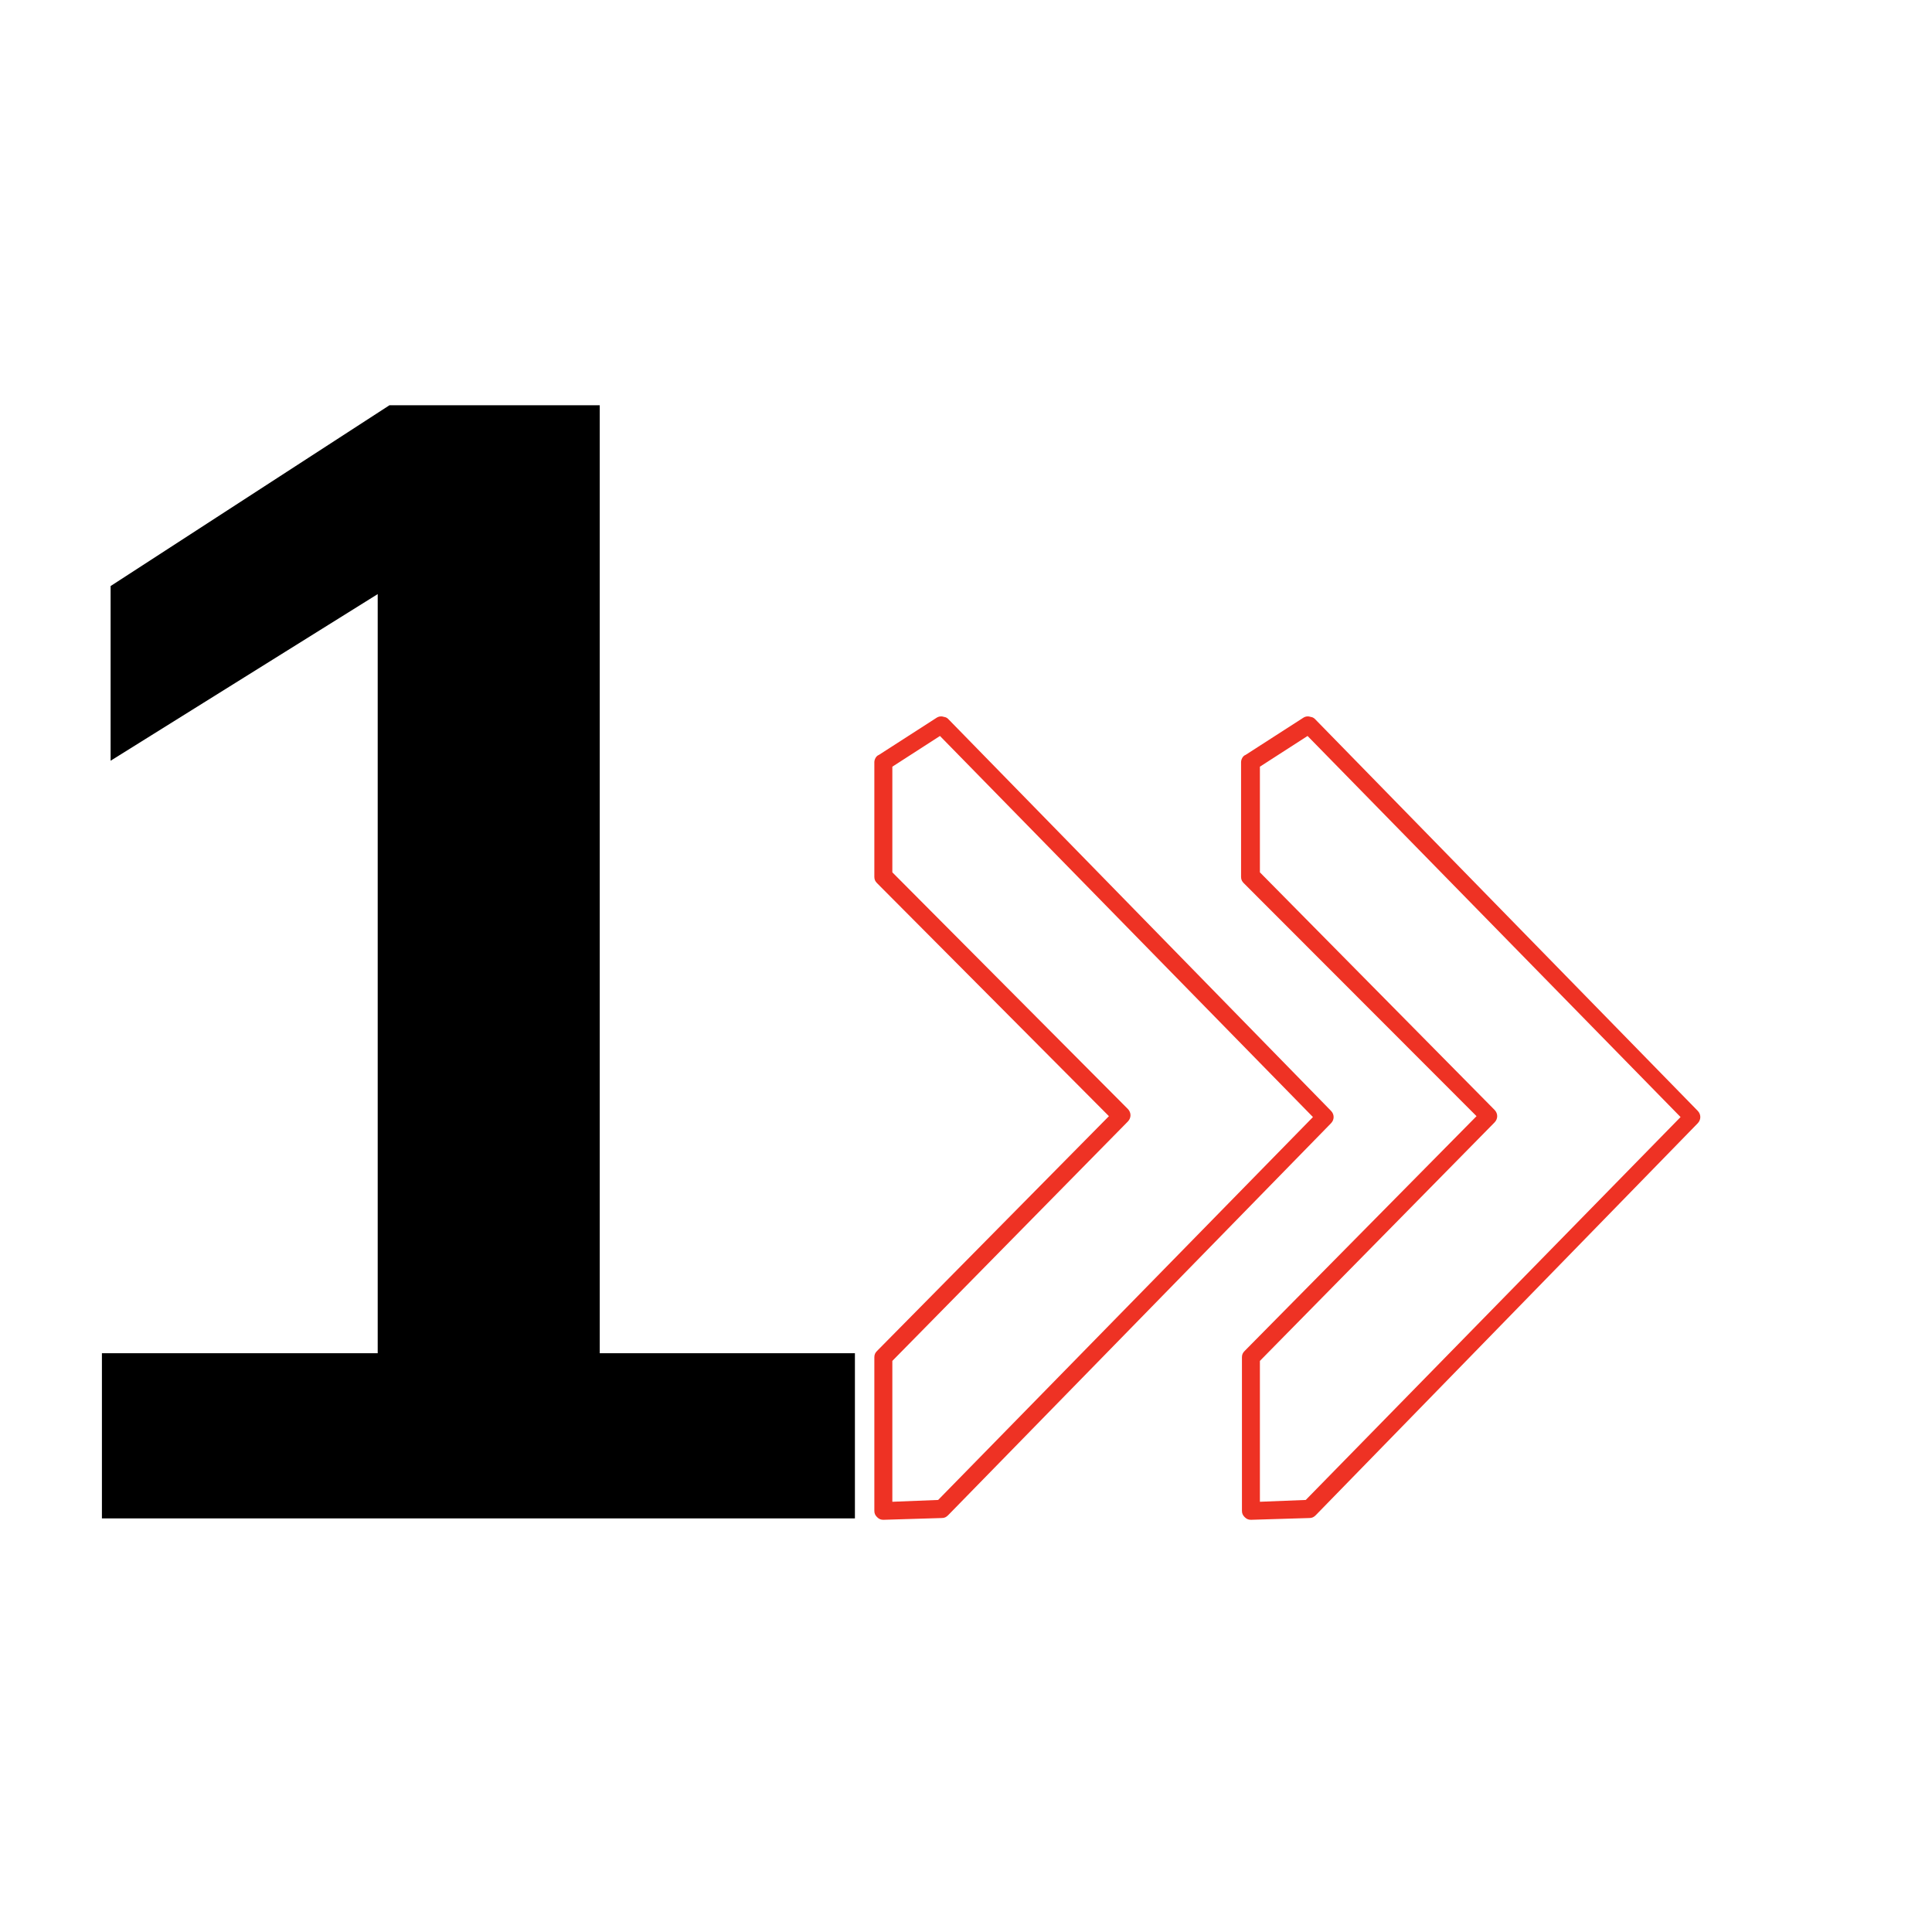
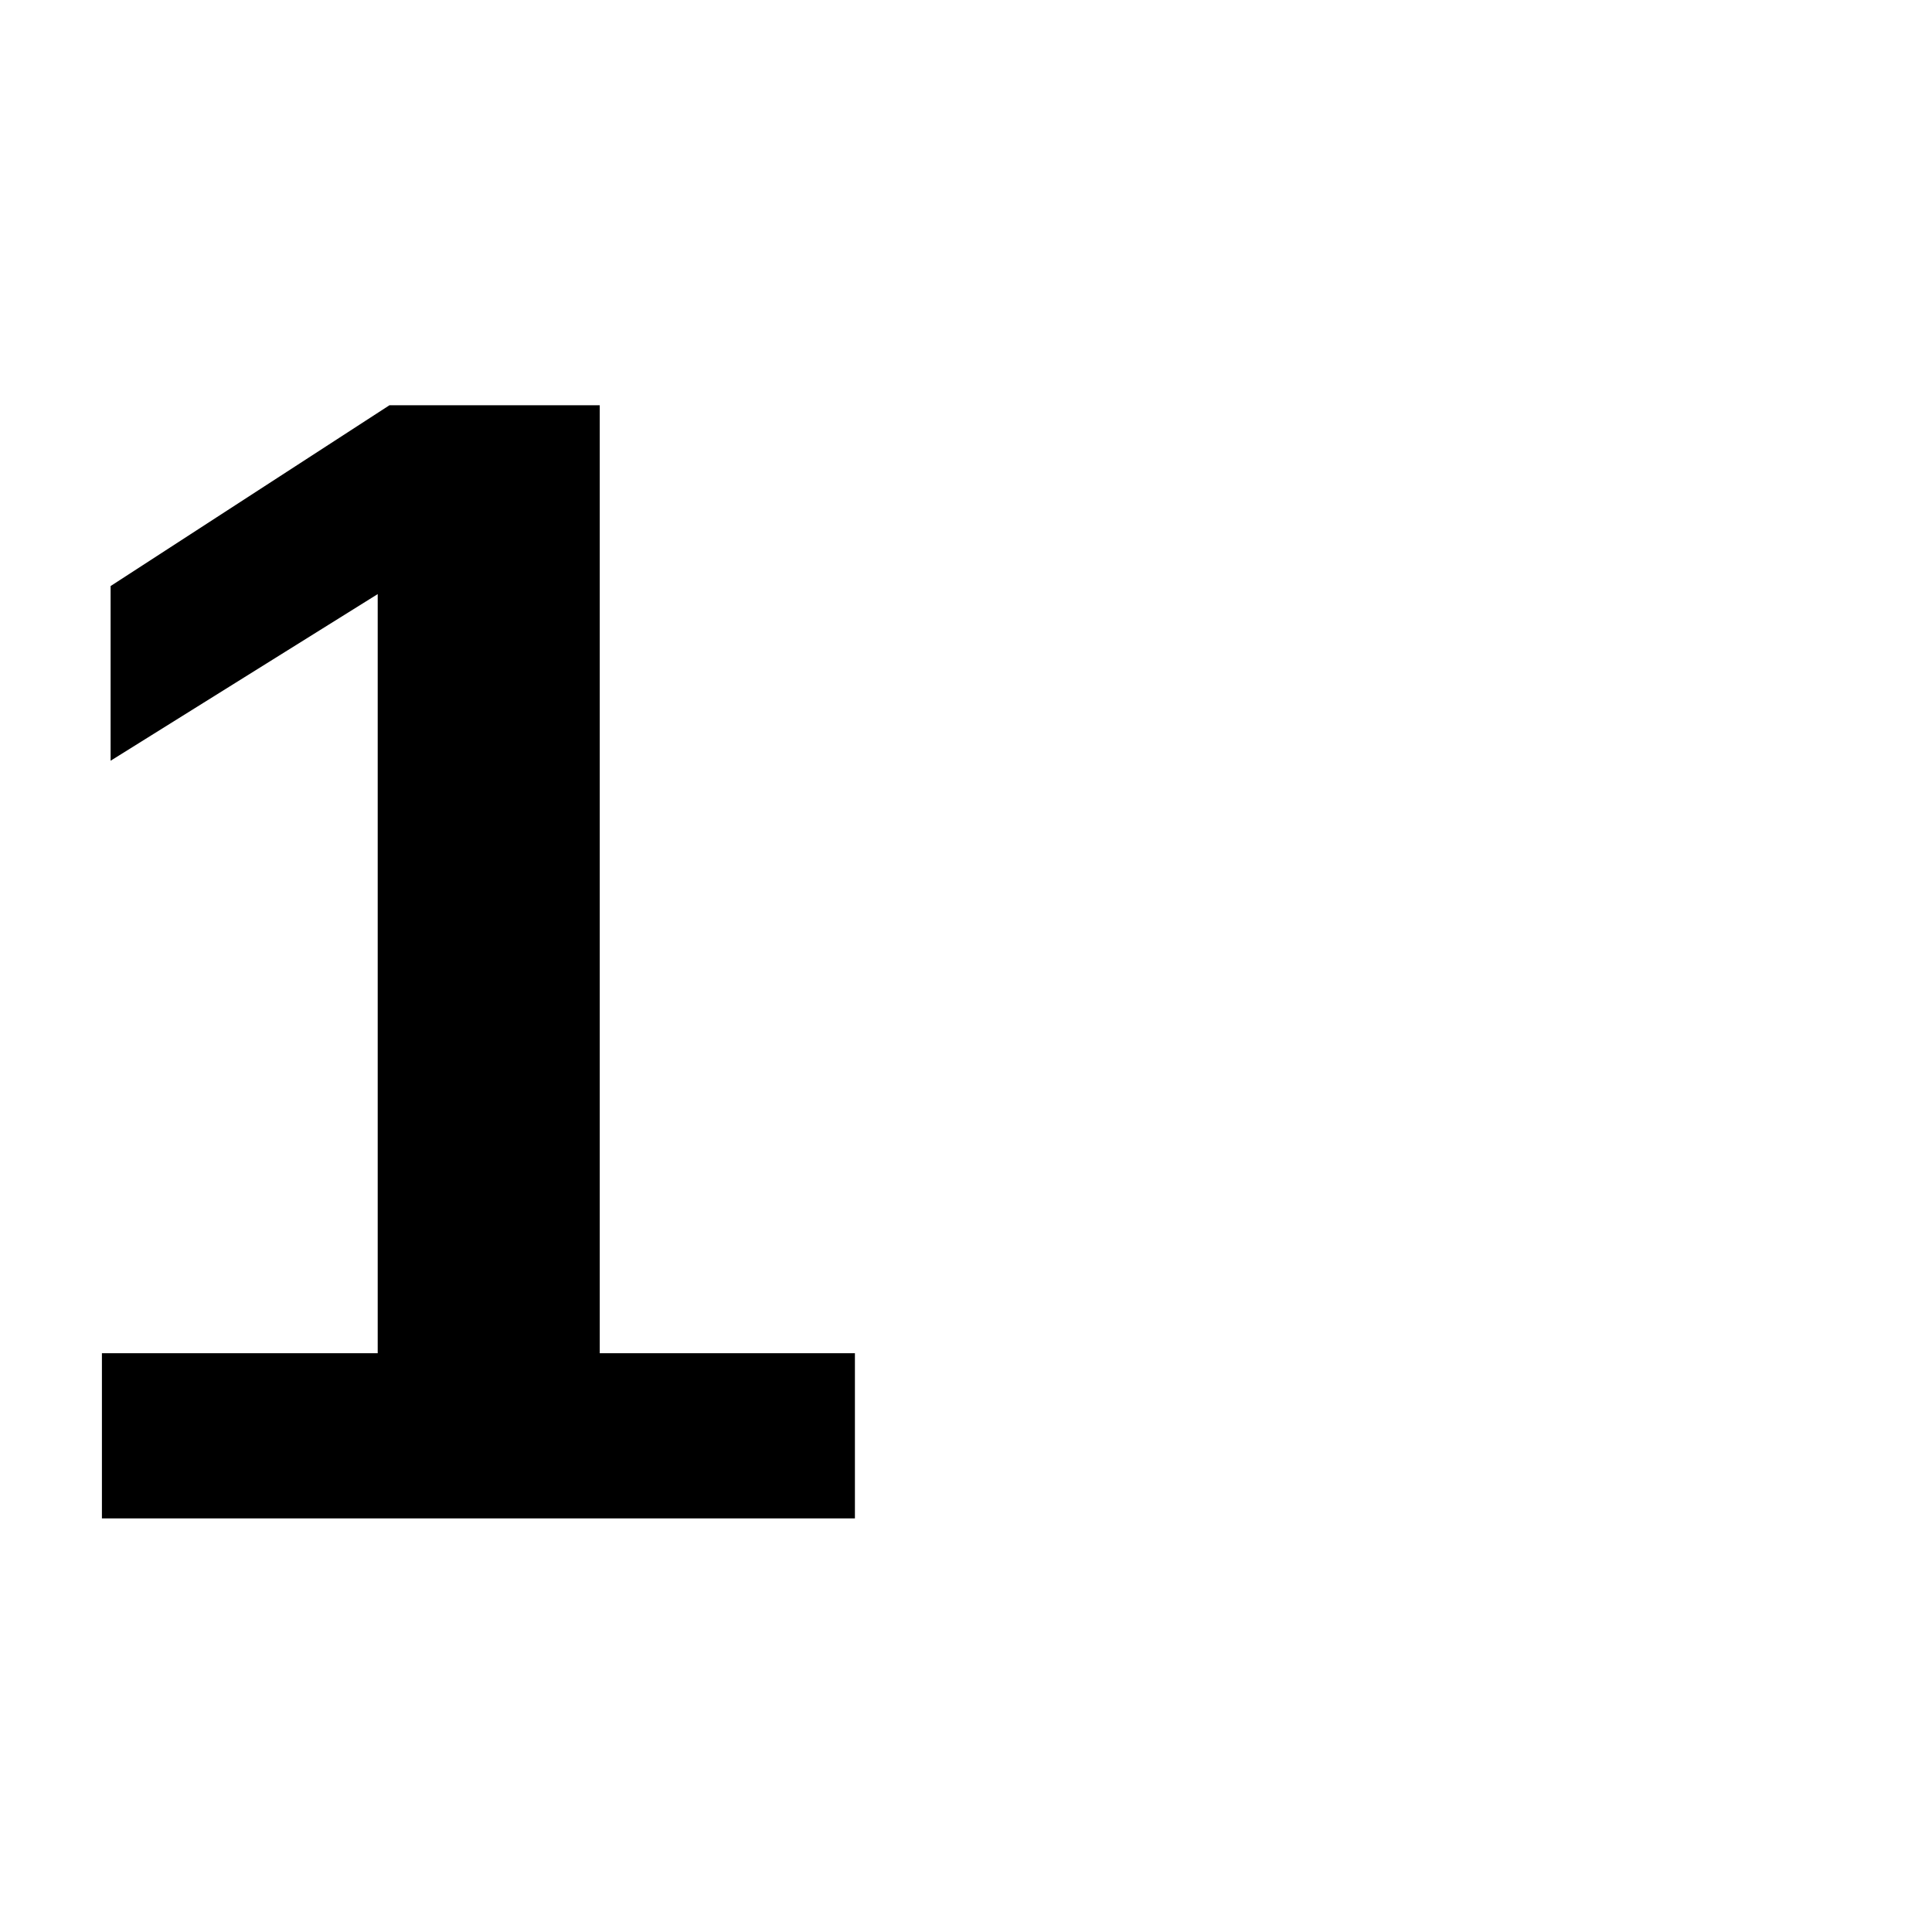
<svg xmlns="http://www.w3.org/2000/svg" width="187.5" viewBox="0 0 187.5 187.5" height="187.5" version="1.0">
  <defs>
    <clipPath id="a">
-       <path d="M 84.855 69.496 L 165.105 69.496 L 165.105 147.496 L 84.855 147.496 Z M 84.855 69.496" />
-     </clipPath>
+       </clipPath>
  </defs>
  <g clip-path="url(#a)">
-     <path fill="#EE3224" d="M 121.402 147.496 C 121.141 147.496 120.969 147.41 120.793 147.234 C 120.617 147.059 120.531 146.883 120.531 146.621 L 120.531 131.723 C 120.531 131.461 120.617 131.285 120.793 131.109 L 143.297 108.324 L 120.707 85.711 C 120.531 85.535 120.445 85.359 120.445 85.098 L 120.445 73.969 C 120.445 73.703 120.617 73.355 120.879 73.266 L 126.461 69.672 C 126.723 69.496 126.984 69.496 127.246 69.586 C 127.336 69.586 127.508 69.672 127.598 69.762 L 164.754 107.797 C 165.102 108.148 165.102 108.672 164.754 109.023 L 127.684 147.059 C 127.508 147.234 127.336 147.324 127.074 147.324 Z M 122.273 132.074 L 122.273 145.746 L 126.723 145.57 L 163.098 108.41 L 126.898 71.426 L 122.273 74.406 L 122.273 84.66 L 145.039 107.707 C 145.391 108.059 145.391 108.586 145.039 108.938 Z M 85.727 147.496 C 85.465 147.496 85.293 147.41 85.117 147.234 C 84.941 147.059 84.855 146.883 84.855 146.621 L 84.855 131.723 C 84.855 131.461 84.941 131.285 85.117 131.109 L 107.621 108.324 L 85.117 85.711 C 84.941 85.535 84.855 85.359 84.855 85.098 L 84.855 73.969 C 84.855 73.703 85.031 73.355 85.293 73.266 L 90.875 69.672 C 91.137 69.496 91.398 69.496 91.66 69.586 C 91.746 69.586 91.922 69.672 92.008 69.762 L 129.164 107.797 C 129.516 108.148 129.516 108.672 129.164 109.023 L 92.008 147.059 C 91.832 147.234 91.66 147.324 91.398 147.324 Z M 86.602 132.074 L 86.602 145.746 L 91.047 145.57 L 127.422 108.41 L 91.223 71.426 L 86.602 74.406 L 86.602 84.66 L 109.453 107.621 C 109.801 107.973 109.801 108.496 109.453 108.848 Z M 86.602 132.074" />
-   </g>
+     </g>
  <g>
    <g>
      <g>
-         <path d="M 9.891 0 L 9.891 -16.031 L 36.656 -16.031 L 36.656 -89.703 L 10.734 -73.531 L 10.734 -90.484 L 37.797 -108.031 L 58.203 -108.031 L 58.203 -16.031 L 82.969 -16.031 L 82.969 0 Z M 9.891 0" transform="translate(0 147.36)" />
+         <path d="M 9.891 0 L 9.891 -16.031 L 36.656 -16.031 L 36.656 -89.703 L 10.734 -73.531 L 10.734 -90.484 L 37.797 -108.031 L 58.203 -108.031 L 58.203 -16.031 L 82.969 -16.031 L 82.969 0 M 9.891 0" transform="translate(0 147.36)" />
      </g>
    </g>
  </g>
</svg>